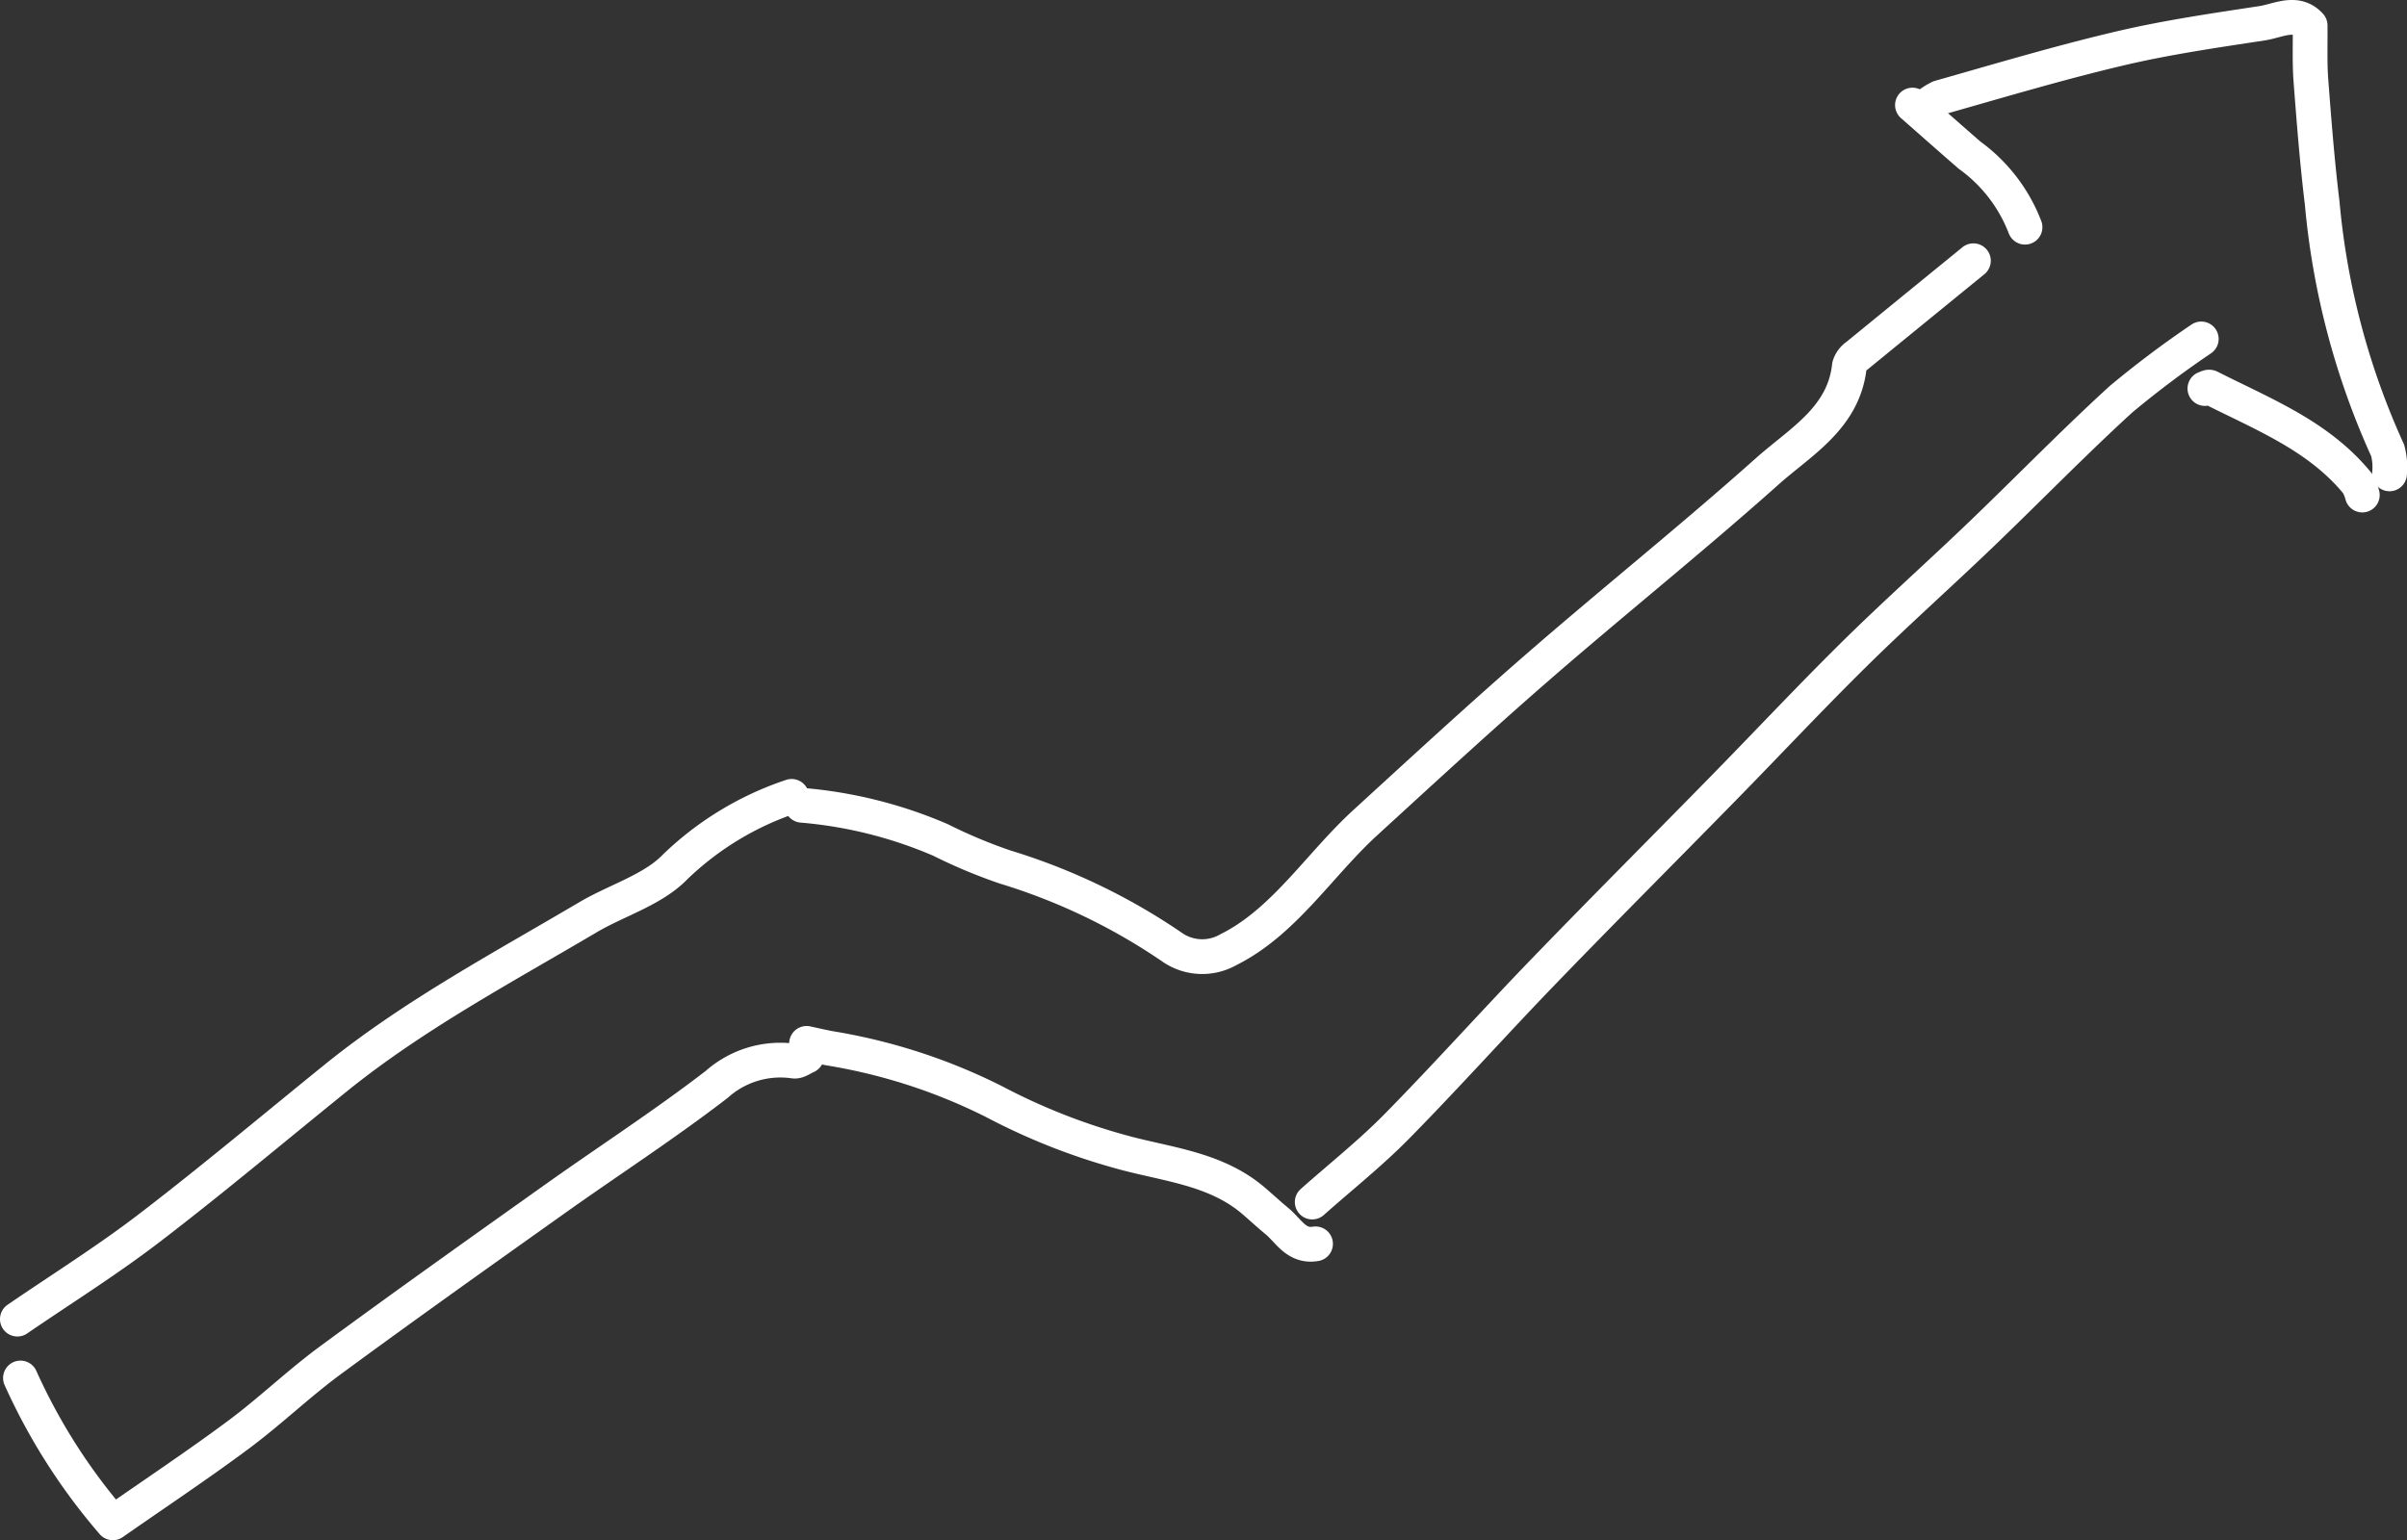
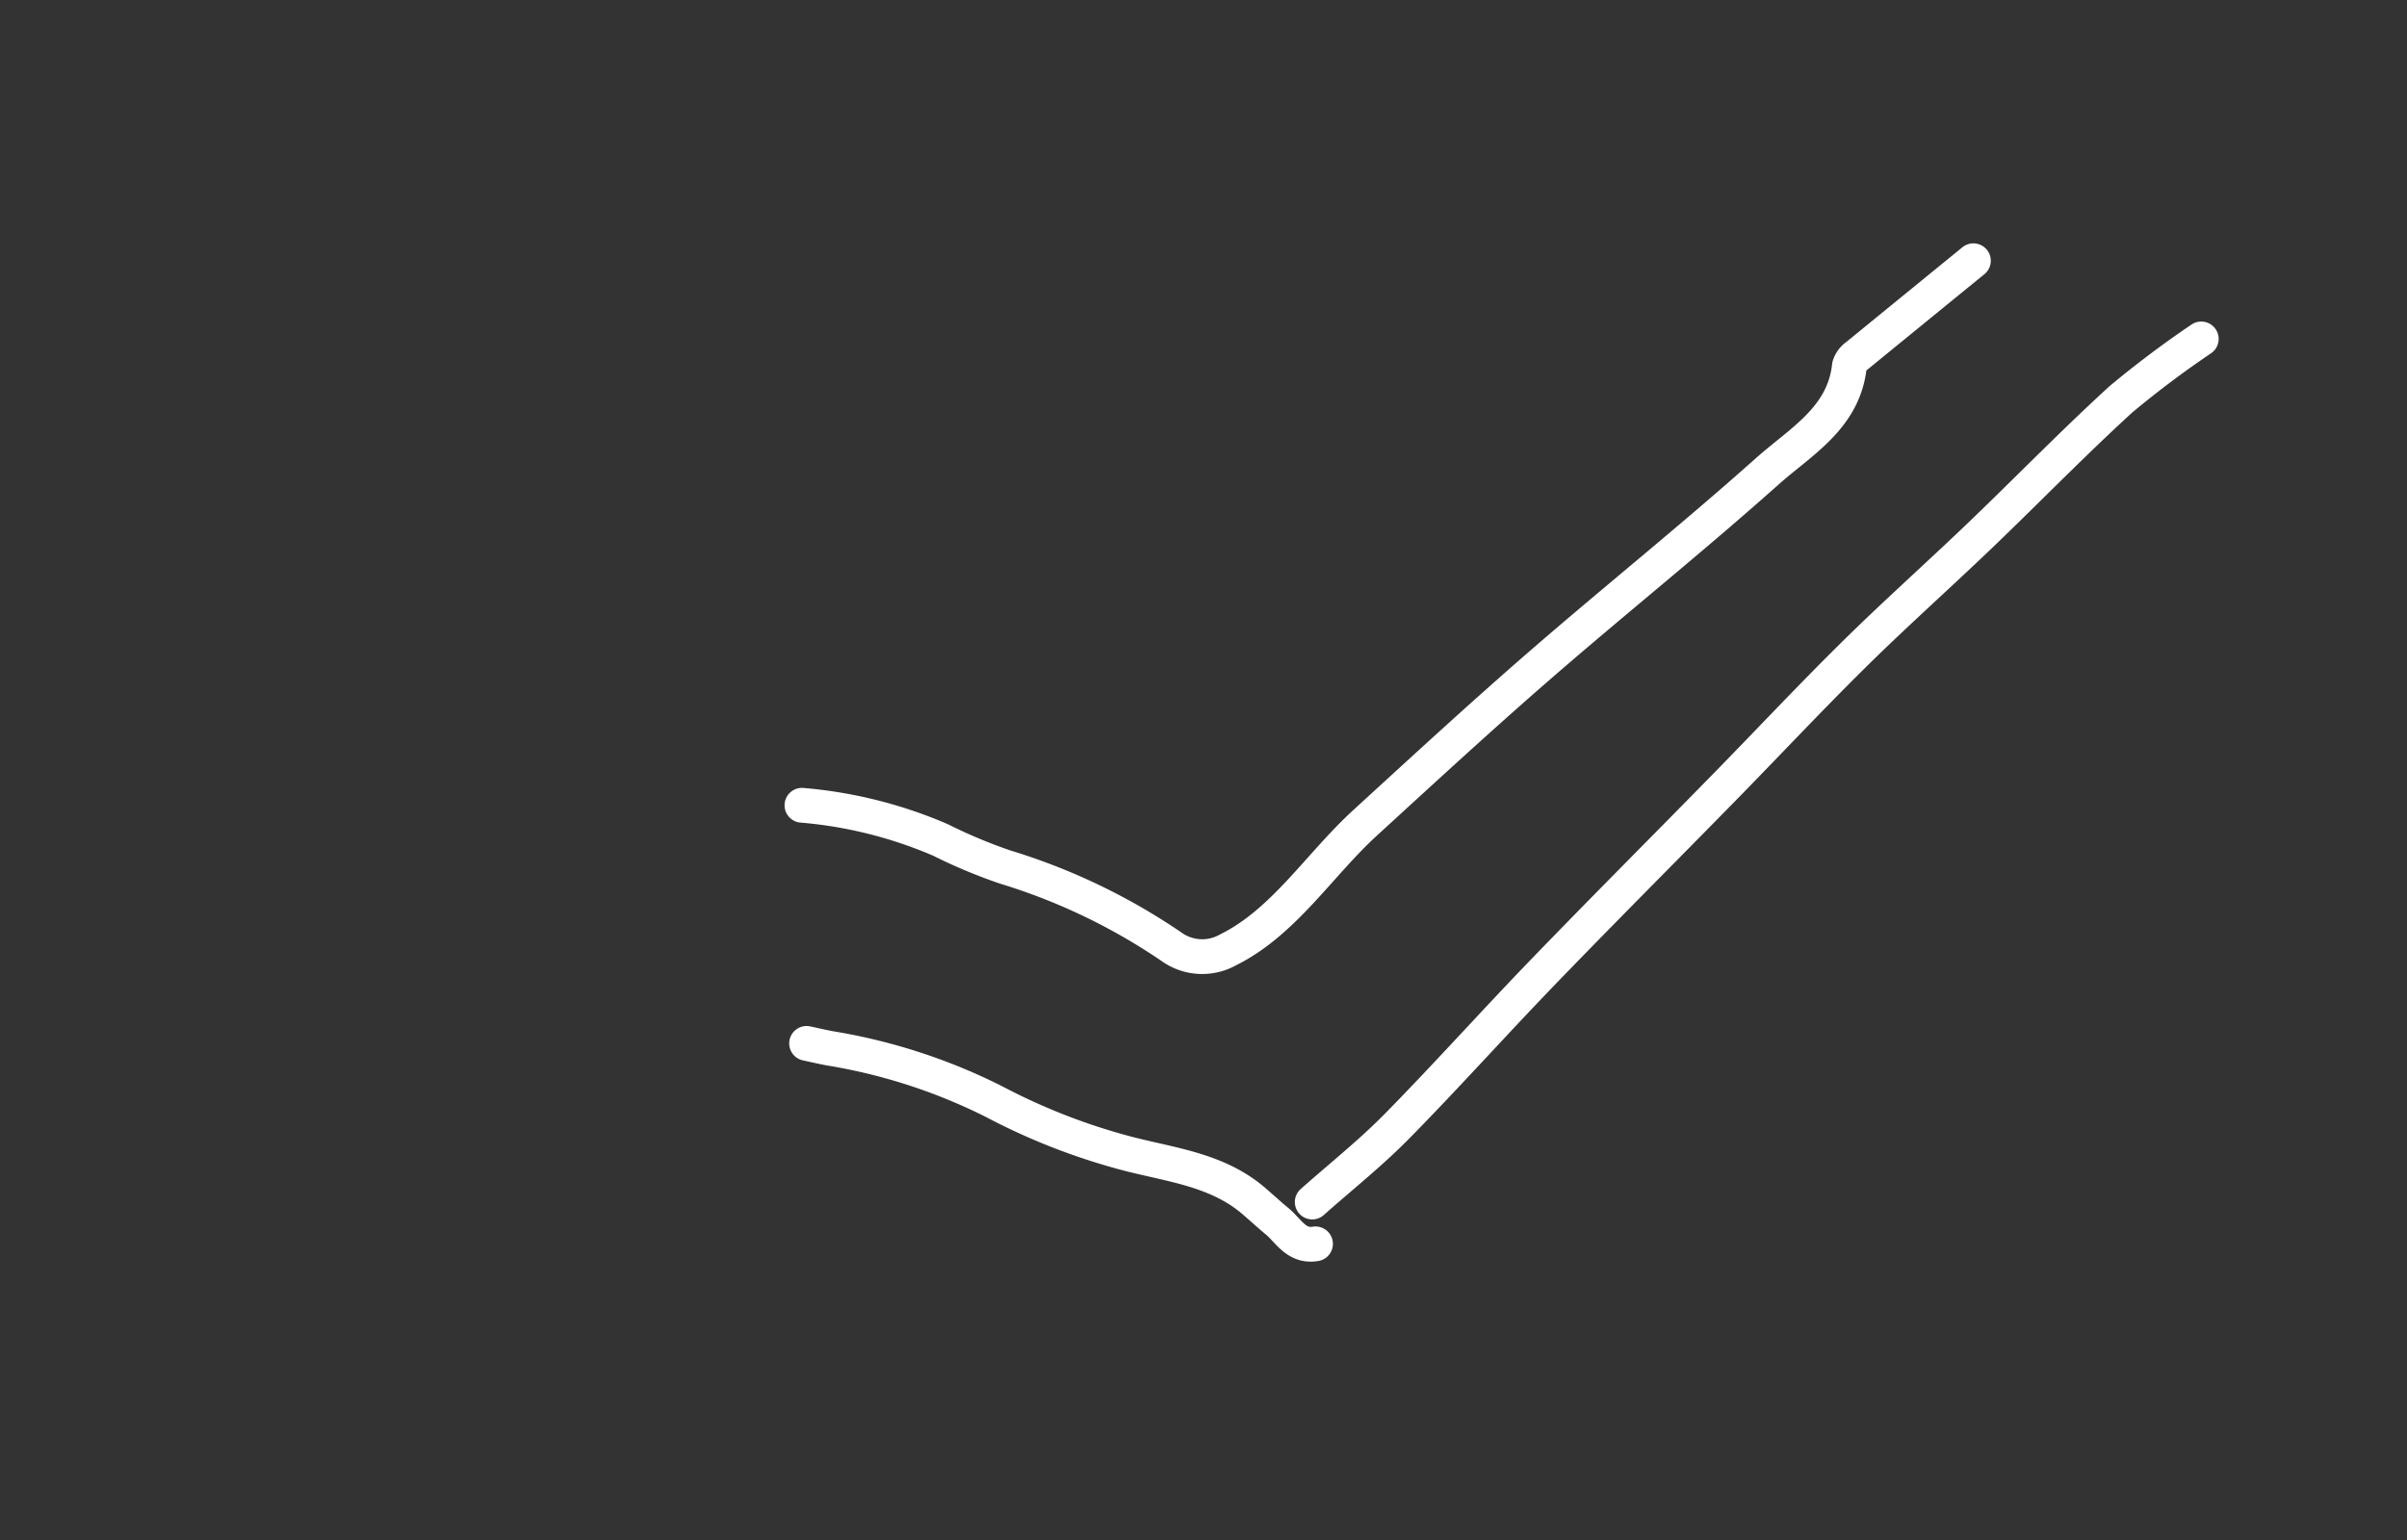
<svg xmlns="http://www.w3.org/2000/svg" viewBox="0 0 138.484 88.641">
  <rect x="0" y="0" width="138.484" height="88.641" fill="#333333" stroke="none" />
  <defs>
    <style>.cls-1{fill:none;stroke:#fff;stroke-linecap:round;stroke-linejoin:round;stroke-width:2px;}</style>
  </defs>
  <title>illustration_section_6A</title>
  <g id="Layer_2" data-name="Layer 2">
    <g id="grafika">
      <path class="cls-1" d="M126.647,19.506a57.106,57.106,0,0,0-4.626,3.478c-2.765,2.528-5.38,5.222-8.086,7.816-2.388,2.289-4.86,4.491-7.216,6.813-2.54,2.505-4.98,5.111-7.476,7.661C95.759,48.833,92.238,52.355,88.779,55.938c-2.835,2.936-5.558,5.983-8.42,8.892C78.836,66.377,77.124,67.735,75.498,69.179" />
      <path class="cls-1" d="M113.537,15.006q-3.353,2.732-6.702,5.469a1.096,1.096,0,0,0-.432.584c-.319,3.002-2.821,4.366-4.729,6.069-4.297,3.835-8.798,7.44-13.147,11.218-3.383,2.939-6.678,5.98-9.984,9.006-2.642,2.418-4.669,5.715-7.876,7.307a3.031,3.031,0,0,1-3.276-.179,35.186,35.186,0,0,0-9.569-4.584,29.7,29.7,0,0,1-3.708-1.554,25.504,25.504,0,0,0-7.975-1.997" />
-       <path class="cls-1" d="M46.411,60.785c-.245.1-.507.317-.731.283A5.504,5.504,0,0,0,41.235,62.409c-3.021,2.325-6.231,4.401-9.34,6.613-4.309,3.065-8.622,6.128-12.881,9.261-1.827,1.344-3.473,2.933-5.293,4.287-2.338,1.739-4.768,3.354-7.227,5.071a34.186,34.186,0,0,1-5.316-8.335" />
-       <path class="cls-1" d="M45.545,45.833A17.709,17.709,0,0,0,38.868,49.867c-1.292,1.35-3.366,1.934-5.05,2.929-4.943,2.92-10.025,5.625-14.515,9.256-3.562,2.88-7.069,5.831-10.703,8.616C6.159,72.539,3.54,74.176,1,75.917" />
      <path class="cls-1" d="M75.687,71.586c-1.107.188-1.55-.758-2.22-1.31-.456-.376-.89-.779-1.339-1.164C69.917,67.214,67.055,67.014,64.428,66.272a36.164,36.164,0,0,1-7.258-2.883,32.777,32.777,0,0,0-9.435-3.058c-.445-.084-.886-.187-1.329-.282" />
-       <path class="cls-1" d="M137.478,27.272a3.779,3.779,0,0,0-.105-1.346,43.795,43.795,0,0,1-3.77-14.254c-.285-2.333-.467-4.679-.647-7.023-.078-1.021-.033-2.051-.046-3.185-.797-.88-1.834-.267-2.765-.125-2.735.417-5.482.814-8.171,1.447-3.489.822-6.93,1.85-10.38,2.83a3.755,3.755,0,0,0-1.016.732" />
-       <path class="cls-1" d="M126.857,22.36c.094-.027.215-.107.279-.074,3.027,1.54,6.253,2.778,8.493,5.523a2.576,2.576,0,0,1,.283.681" />
-       <path class="cls-1" d="M110.031,6.047c1.096.962,2.187,1.929,3.288,2.885a9.15,9.15,0,0,1,3.188,4.143" />
    </g>
  </g>
</svg>